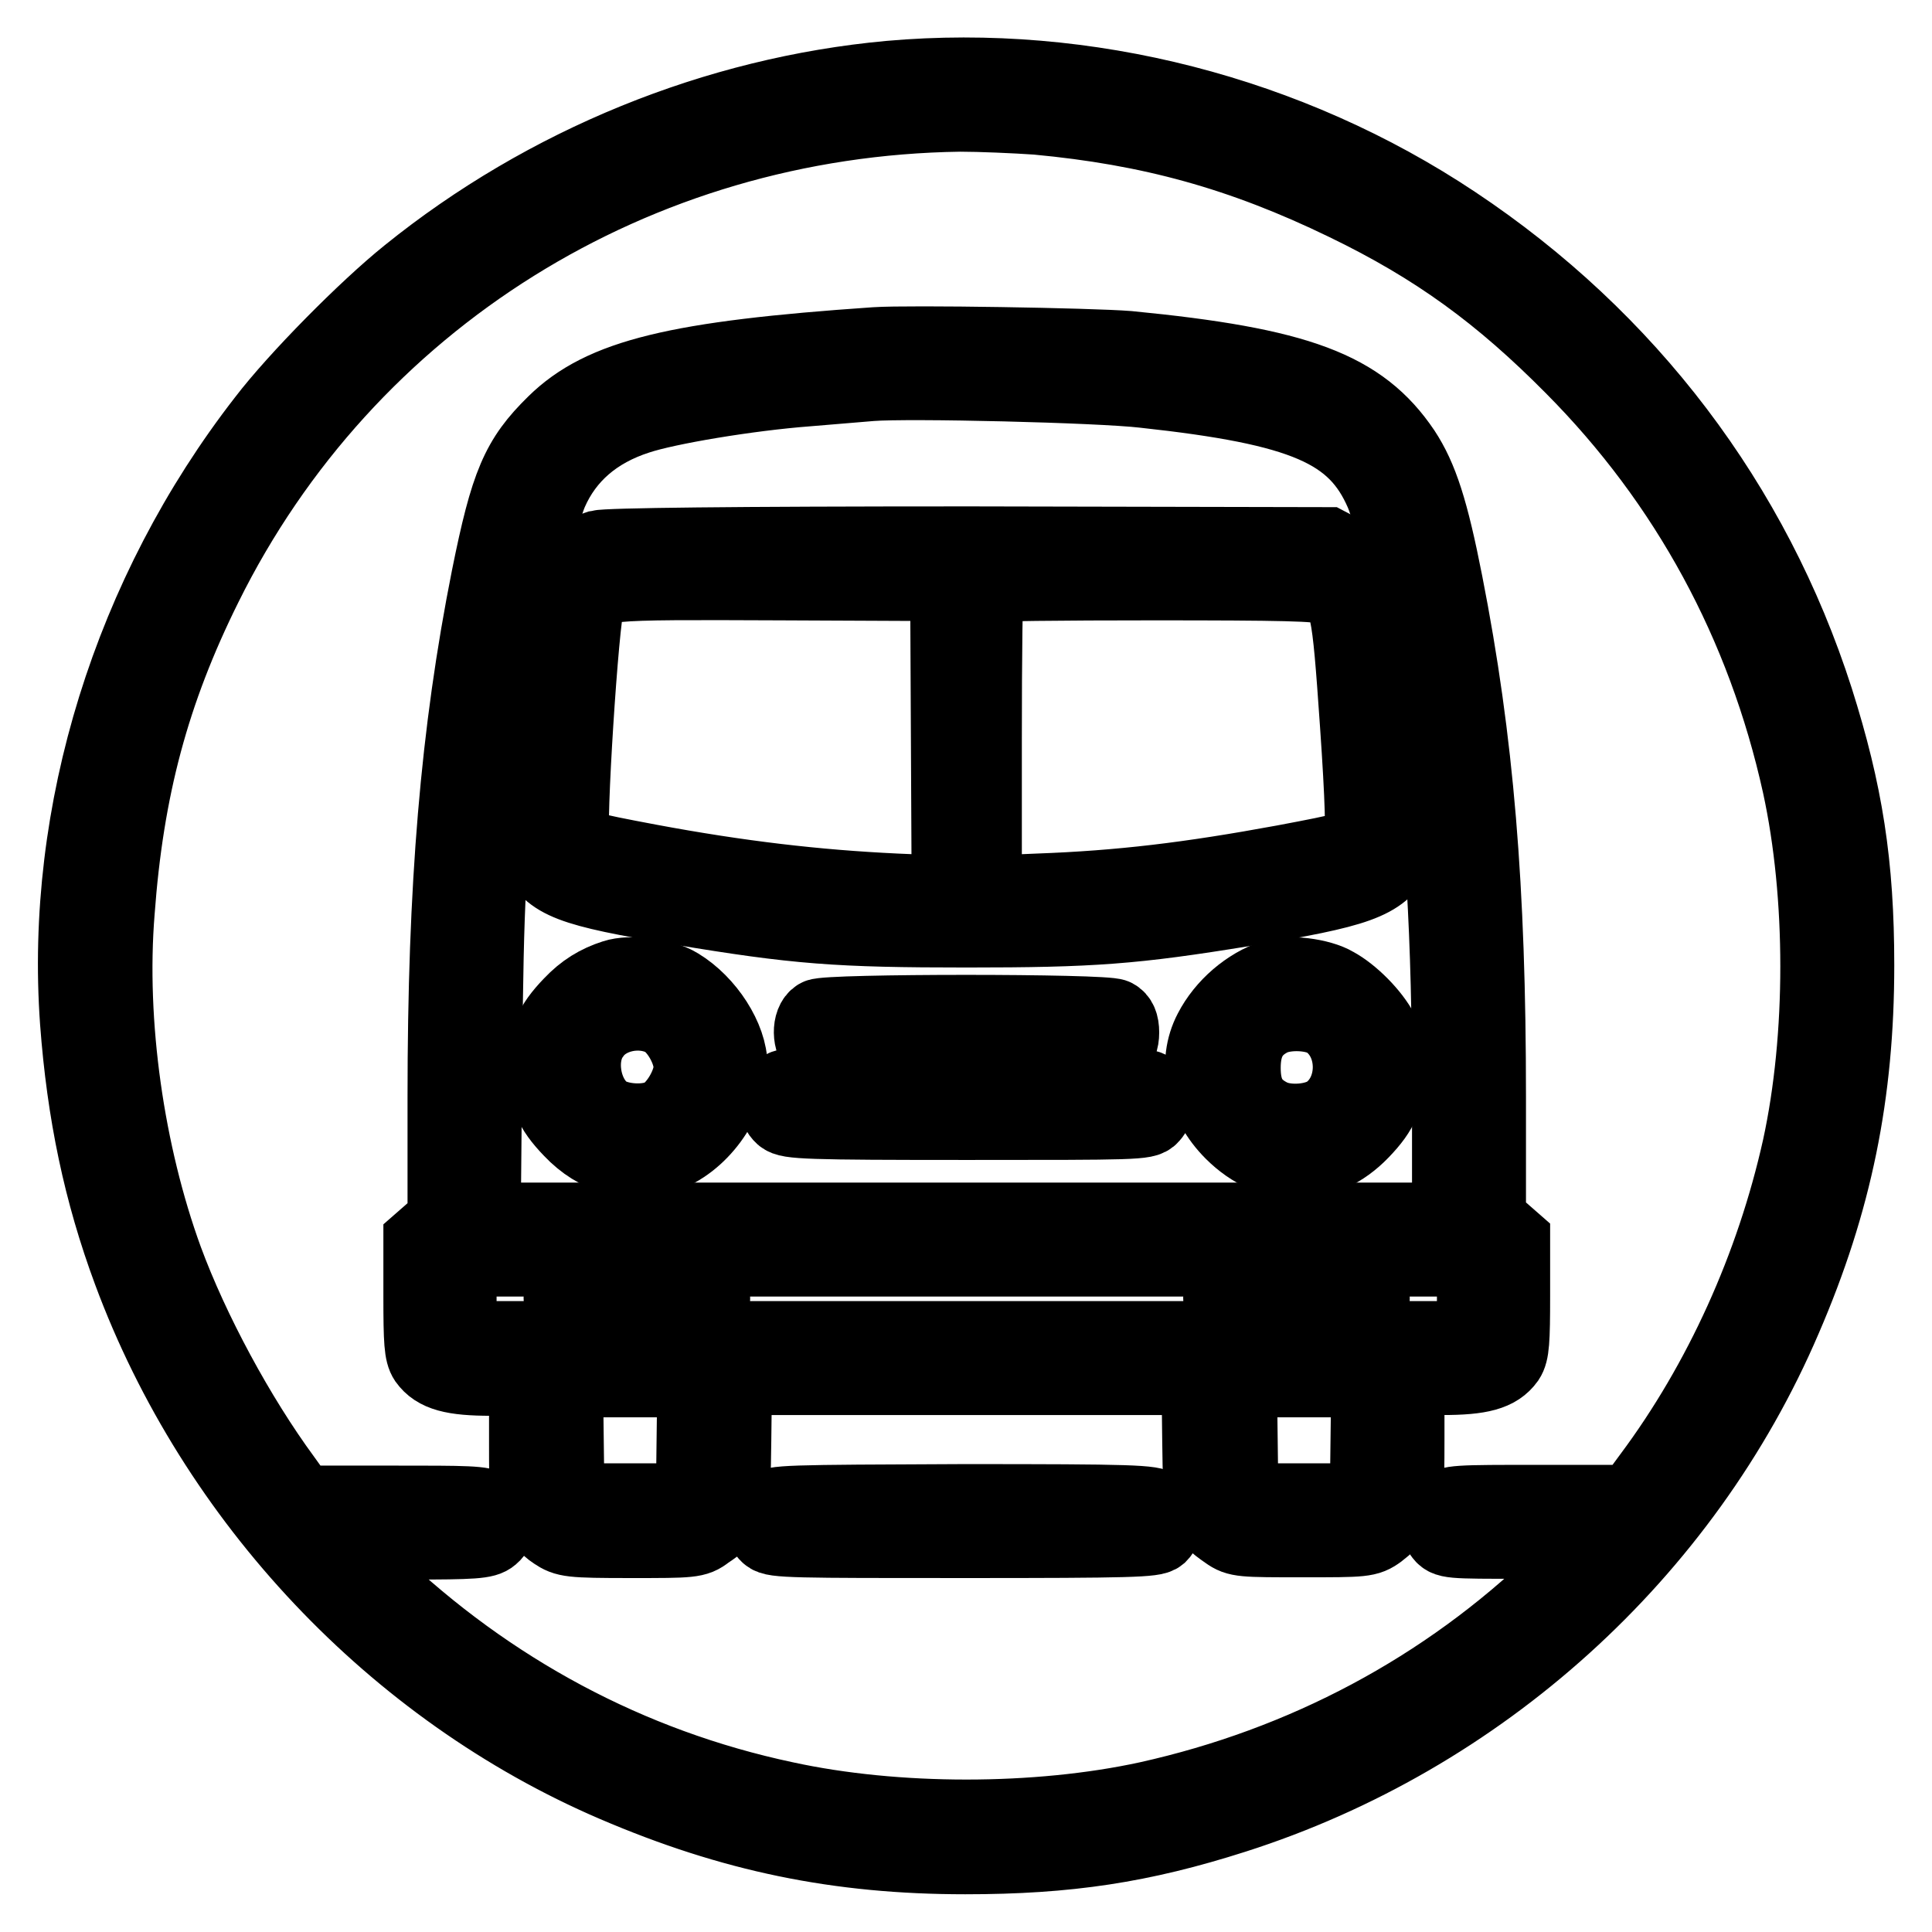
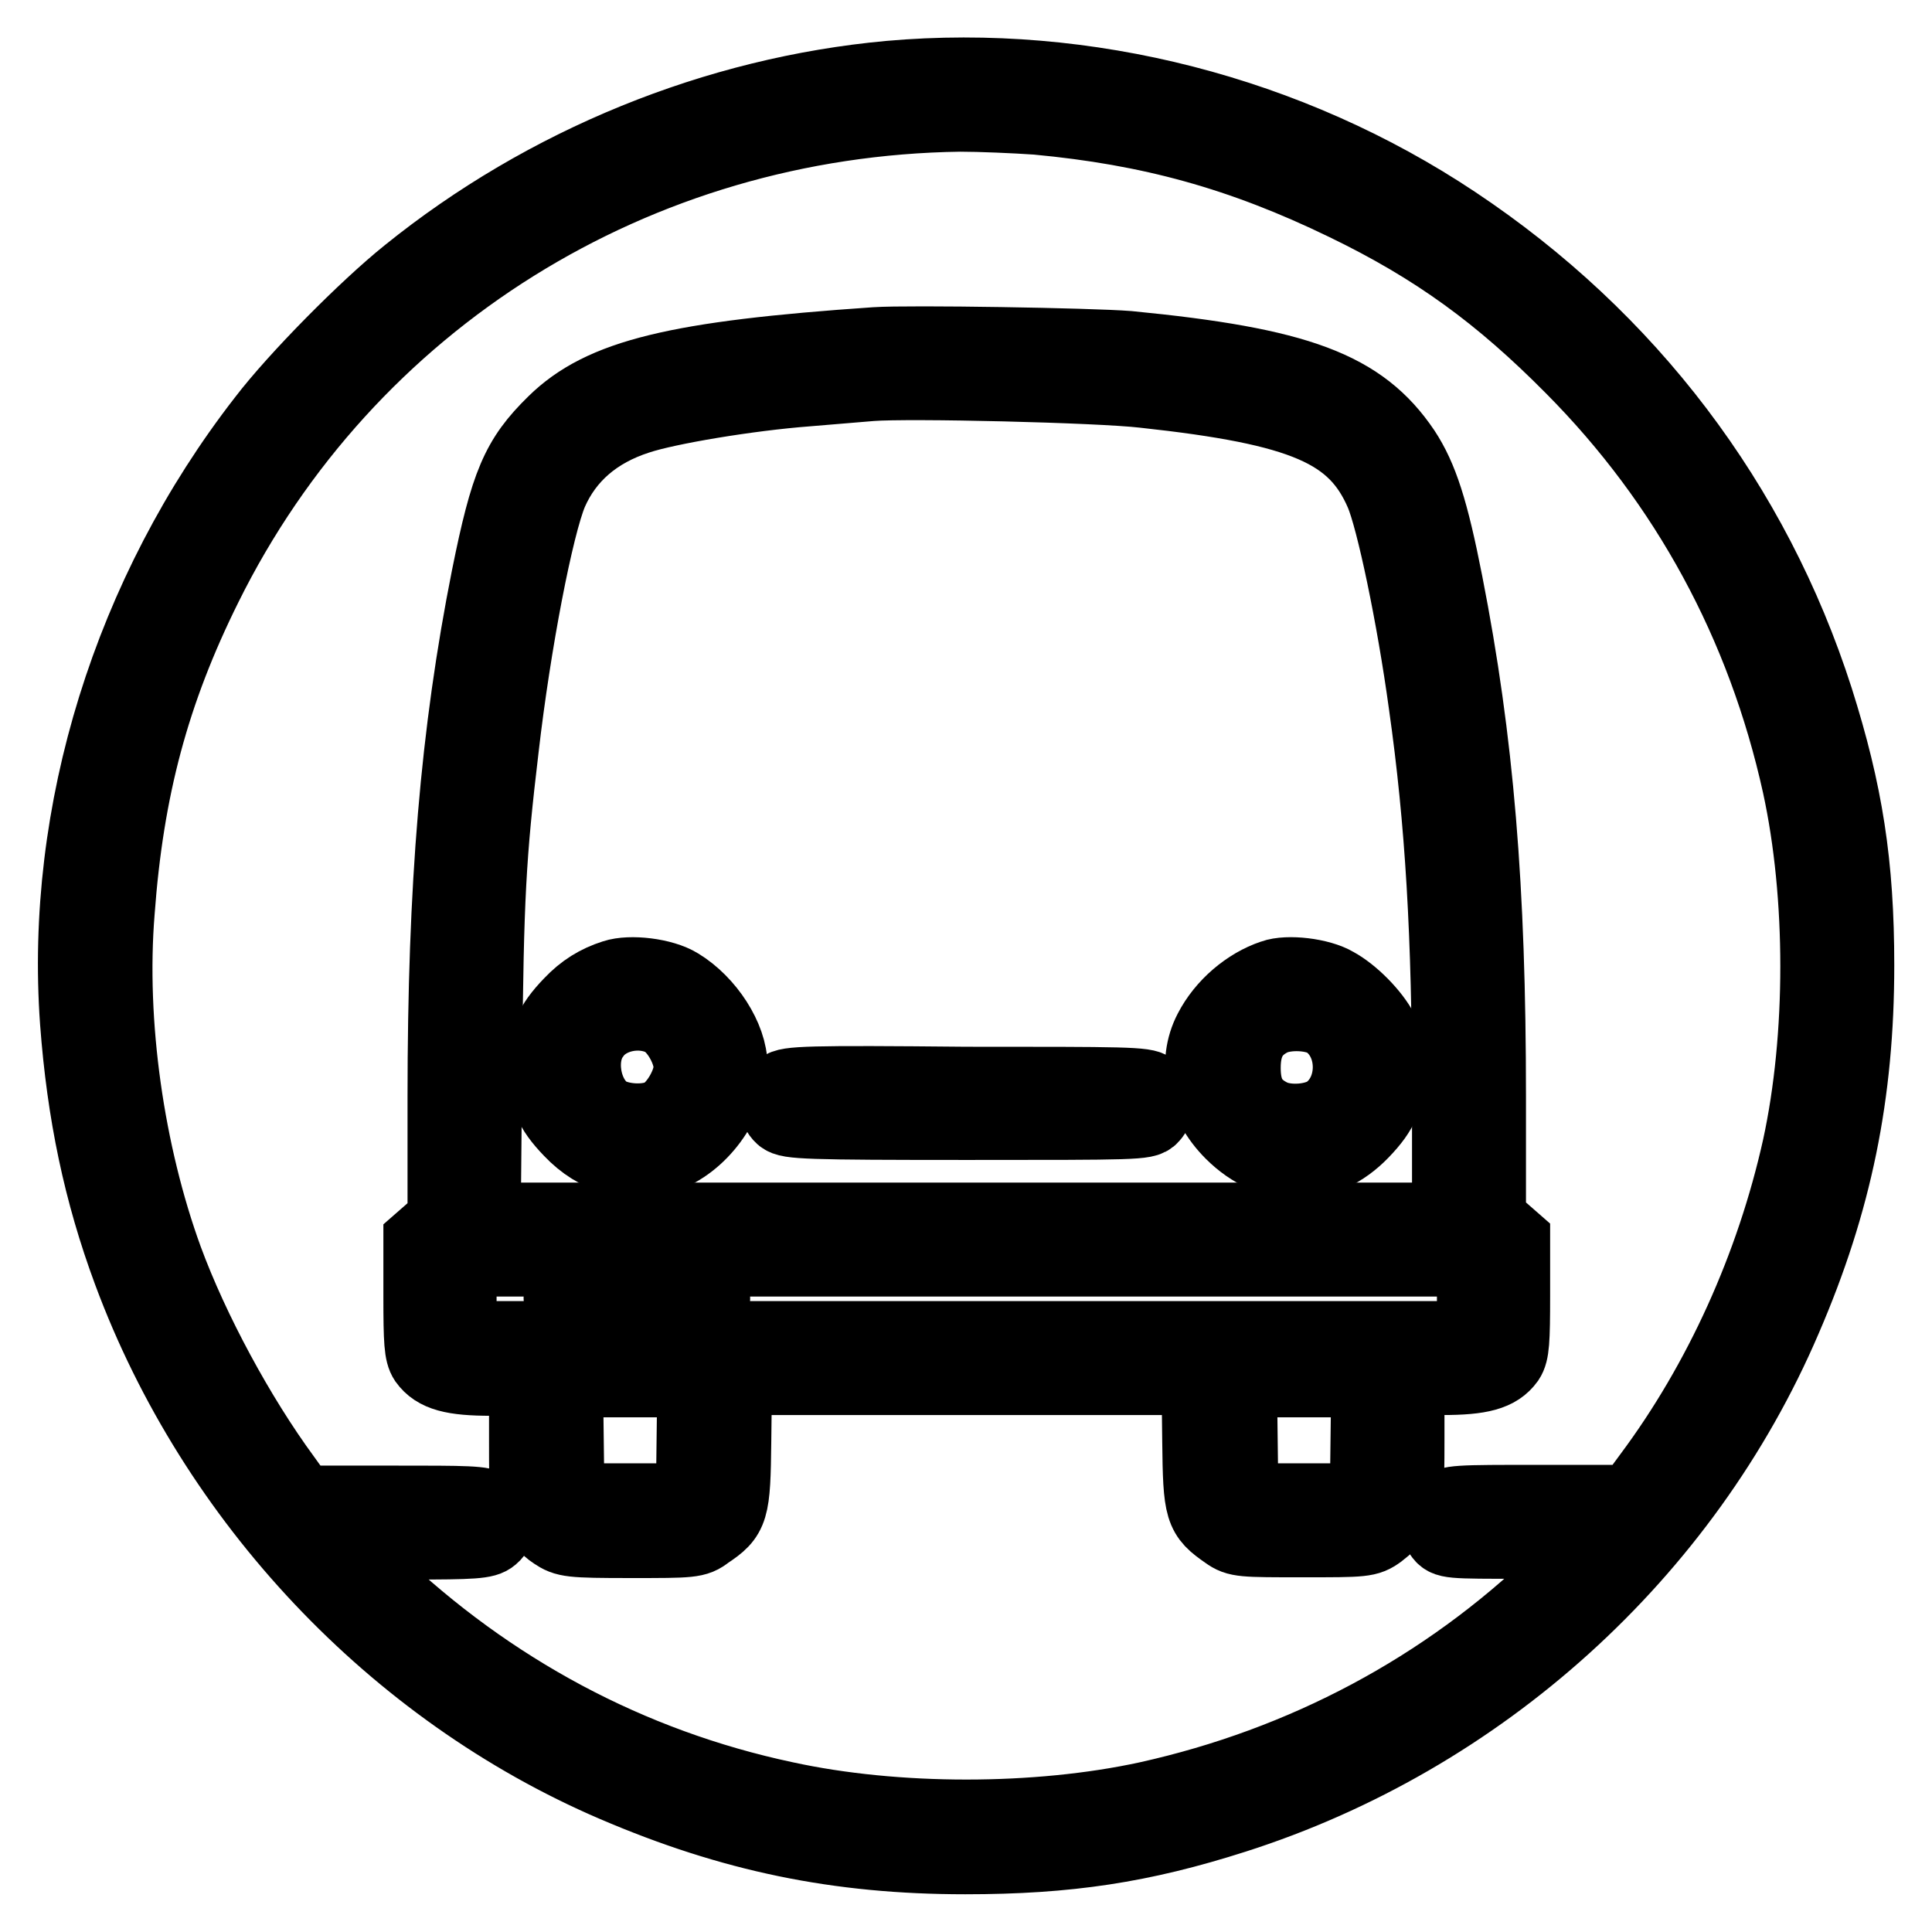
<svg xmlns="http://www.w3.org/2000/svg" version="1.1" x="0px" y="0px" viewBox="0 0 256 256" enable-background="new 0 0 256 256" xml:space="preserve">
  <g>
    <g>
      <g>
        <path stroke-width="10" fill-opacity="0" stroke="#000000" d="M117.9,10.4c-23,2.1-45.6,11.3-63.8,26c-5.6,4.5-14.8,13.8-19,19.3c-17.8,22.9-26.8,52-24.8,79.7c0.9,12.1,3.1,22.6,7,33.1c11.2,30.2,35,55.4,64.1,67.9c15.6,6.7,29.7,9.6,46.5,9.6c13.6,0,23.4-1.5,35.6-5.4c32.6-10.4,59.6-34.8,72.9-65.9c6.7-15.5,9.6-29.8,9.6-46.8c0-13.4-1.5-22.9-5.4-35.2c-8.3-25.9-24.9-47.8-47.9-63.1C170.8,15,143.9,8.1,117.9,10.4z M137.4,15.5c15,1.4,27.1,4.7,40.9,11.4c12,5.8,20.6,12.1,30.1,21.7c15.2,15.3,25.4,34.1,30.1,55.4c3.2,14.7,3.2,33.4,0,48.1c-3.5,15.7-10.4,31-19.8,43.6l-2.5,3.4h-12c-11.4,0-12.1,0-13,0.9c-1.1,1.1-1.2,1.8-0.2,3.2c0.7,1,0.9,1,10.8,1l10.1,0l-5.2,5c-15.2,14.7-33.9,24.6-54.6,29.2c-14.7,3.2-33.4,3.2-48.1,0C83.3,234,64.8,224,49.5,209.4l-5.3-5.1l10,0c8.6,0,10.1-0.1,10.9-0.8c1.2-1,1.1-2.8-0.2-3.6c-0.9-0.7-2.9-0.7-13-0.7h-12l-2.3-3.2c-6.1-8.3-12.2-19.6-15.7-29.1c-5.1-14-7.6-31.3-6.4-46.1c1.2-16.3,4.6-29.1,11.6-43.2c18.8-38,57.1-61.9,100.1-62.5C129.9,15.1,134.5,15.3,137.4,15.5z" />
        <path stroke-width="10" fill-opacity="0" stroke="#000000" d="M116,45.7c-26.3,1.8-36.2,4.2-42.5,10.4c-4.8,4.7-6.2,8-8.7,20.4c-4.1,20.6-5.8,40.9-5.8,68.9v16.3l-1.6,1.4l-1.6,1.4v7.3c0,6,0.1,7.5,0.7,8.4c1.3,1.8,3.5,2.4,8.6,2.4h4.7v8.1c0,7.6,0,8.2,1.1,9.7c0.6,0.8,1.8,2.1,2.6,2.6c1.5,1,2,1.1,10.1,1.1c8,0,8.6,0,10-1.1c3.3-2.2,3.5-2.8,3.6-12.1l0.1-8.4h30.8h30.8l0.1,8.4c0.1,9.3,0.3,9.8,3.6,12.1c1.4,1,2,1,10,1c8.1,0,8.6,0,10.1-1.1c0.8-0.6,2.1-1.8,2.6-2.6c1-1.5,1.1-2.1,1.1-9.7v-8.1h4.7c5.1,0,7.3-0.6,8.6-2.4c0.6-0.9,0.7-2.4,0.7-8.4v-7.3l-1.6-1.4l-1.6-1.4v-16.3c0-27.7-1.6-47.1-5.7-68c-1.9-9.7-3.3-14-5.6-17.5c-5.6-8.3-13.8-11.4-36.4-13.6C144.5,45.8,120.5,45.4,116,45.7z M151.6,51.7c21.2,2.3,28,5.3,31.6,13.6c1.5,3.5,4.2,16.3,5.8,28c2.2,15.5,3.1,30.7,3.1,52.1v16.3h-64H64l0.2-21.4c0.2-21.4,0.5-26.9,2.2-41.2c1.6-13.9,4.6-29.4,6.5-33.9c2.1-4.8,6-8.2,11.6-10c3.9-1.3,14.6-3.1,22.5-3.7c3.5-0.3,7.2-0.6,8.4-0.7C120.4,50.4,145.6,51,151.6,51.7z M195.4,172.1v5.3h-67.3H60.8v-5.3v-5.3h67.3h67.3V172.1z M92,190.8l-0.1,8.1h-8.4h-8.4l-0.1-8.1l-0.1-8h8.6h8.6L92,190.8z M181.3,190.8l-0.1,8.1h-8.4h-8.4l-0.1-8.1l-0.1-8h8.6h8.6L181.3,190.8z" />
-         <path stroke-width="10" fill-opacity="0" stroke="#000000" d="M79.3,72.6c-2.4,0.7-6,4.2-6.7,6.7c-0.3,1-1,8.5-1.5,16.7l-1,14.9l1,2.1c1.9,3.8,4.3,4.8,18.9,7.2c15.6,2.6,21,3,38.1,3c16.6,0,22.1-0.4,36.8-2.8c15.1-2.5,18-3.5,20.1-7.3l1.1-1.9l-1-14.8c-0.7-10.2-1.3-15.5-1.8-16.9c-0.9-2.6-3-5-5.5-6.3l-1.9-1l-47.4-0.1C96.7,72.1,80.5,72.3,79.3,72.6z M125.7,97.9l0.1,20.5l-7-0.3c-10.7-0.5-20.9-1.7-32.7-3.9c-8.5-1.6-9.7-1.9-10.3-3c-0.6-1.2,1.2-29.4,2-31.5c1-2.6,1.4-2.6,25.6-2.5l22.2,0.1L125.7,97.9z M175.9,77.8c2.7,1.1,2.9,2.3,4,18.2c0.7,10.1,0.8,14.7,0.5,15.3c-0.6,1.1-1.8,1.4-10.3,3c-12.5,2.3-21.6,3.4-32.6,3.8l-7.1,0.3V98.1c0-11.2,0.1-20.5,0.3-20.6c0.1-0.2,10-0.3,22-0.3C170,77.2,174.7,77.3,175.9,77.8z" />
        <path stroke-width="10" fill-opacity="0" stroke="#000000" d="M81.4,129.5c-2.2,0.7-4,1.8-5.7,3.6c-2.7,2.8-3.4,4.6-3.4,8.3s0.7,5.5,3.4,8.3c3.4,3.6,7.8,4.8,12.2,3.4c4.8-1.6,8.8-7.1,8.8-11.9c0-3.6-3-8.3-6.8-10.6C87.8,129.3,83.5,128.8,81.4,129.5z M87.9,135c1.9,1,3.7,4.2,3.7,6.4s-1.9,5.4-3.7,6.4c-2.1,1.2-6,0.9-7.8-0.4c-2.9-2.1-3.8-7.4-1.6-10.3C80.4,134.3,84.8,133.4,87.9,135z" />
        <path stroke-width="10" fill-opacity="0" stroke="#000000" d="M168.7,129.5c-3.3,1.1-6.5,3.8-8.2,7.1c-2.2,4.2-1.1,9.5,2.8,13.4c5.2,5.2,12.1,5.1,17.1-0.1c2.7-2.8,3.4-4.6,3.4-8.3c0-2.2-0.2-3.8-0.8-4.9c-1.2-2.3-3.9-5-6.1-6.2C174.9,129.3,170.6,128.8,168.7,129.5z M176.1,135.4c3.8,2.8,3.8,9.2,0,12c-1.8,1.3-5.4,1.6-7.6,0.6c-2.7-1.3-3.8-3.2-3.8-6.5c0-3.2,1.1-5.2,3.6-6.5C170.4,133.9,174.4,134.1,176.1,135.4z" />
-         <path stroke-width="10" fill-opacity="0" stroke="#000000" d="M108.4,134.7c-1.2,0.7-1.1,3.5,0,4.2c1.3,0.7,38.1,0.7,39.3,0c0.6-0.3,0.9-1,0.9-2.1c0-1.1-0.3-1.8-0.9-2.1C146.5,134,109.5,134,108.4,134.7z" />
        <path stroke-width="10" fill-opacity="0" stroke="#000000" d="M103.6,144.3c-1,1-0.9,2.7,0.1,3.6c0.8,0.7,3.2,0.8,24.5,0.8c22.2,0,23.6,0,24.3-0.8c1-1.1,1-2.6,0-3.5c-0.7-0.7-3.5-0.7-24.5-0.7C107.1,143.5,104.3,143.6,103.6,144.3z" />
        <path stroke-width="10" fill-opacity="0" stroke="#000000" d="M75.1,170.4c-1.1,1-0.9,2.8,0.3,3.6c0.8,0.6,2.6,0.7,9,0.7c8.7,0,10-0.3,10-2.6c0-2.4-0.7-2.6-10-2.6C77.2,169.7,75.7,169.8,75.1,170.4z" />
-         <path stroke-width="10" fill-opacity="0" stroke="#000000" d="M162.5,170.4c-1.1,1-0.9,2.8,0.3,3.6c0.8,0.6,2.6,0.7,9,0.7c8.7,0,10-0.3,10-2.6c0-2.4-0.7-2.6-10-2.6C164.6,169.7,163.1,169.8,162.5,170.4z" />
-         <path stroke-width="10" fill-opacity="0" stroke="#000000" d="M101.8,199.9c-1,1.1-1,2.6,0,3.5c0.7,0.7,3.6,0.7,25.9,0.7c22.2,0,25.2-0.1,25.9-0.7c1-1,0.9-2.7-0.1-3.6c-0.8-0.7-3.3-0.8-25.9-0.8C103.9,199.1,102.5,199.1,101.8,199.9z" />
      </g>
    </g>
  </g>
</svg>